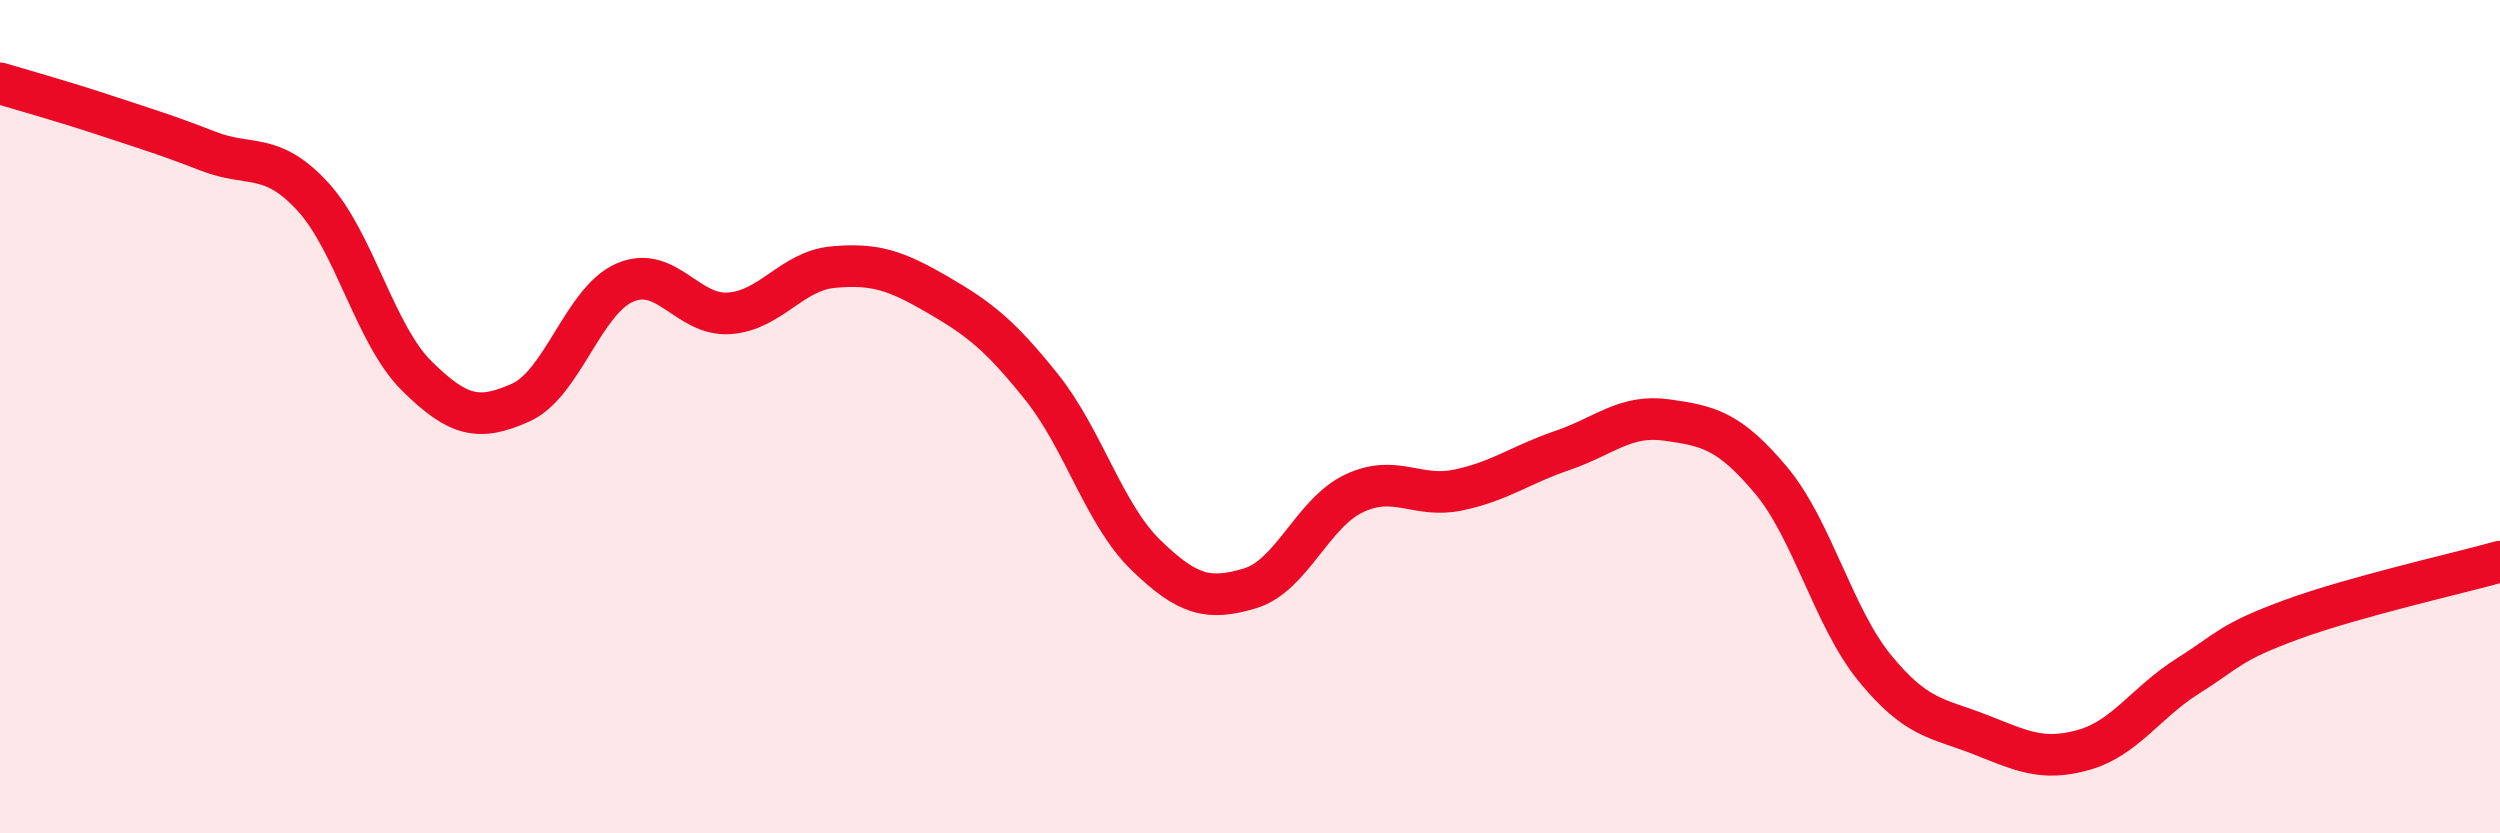
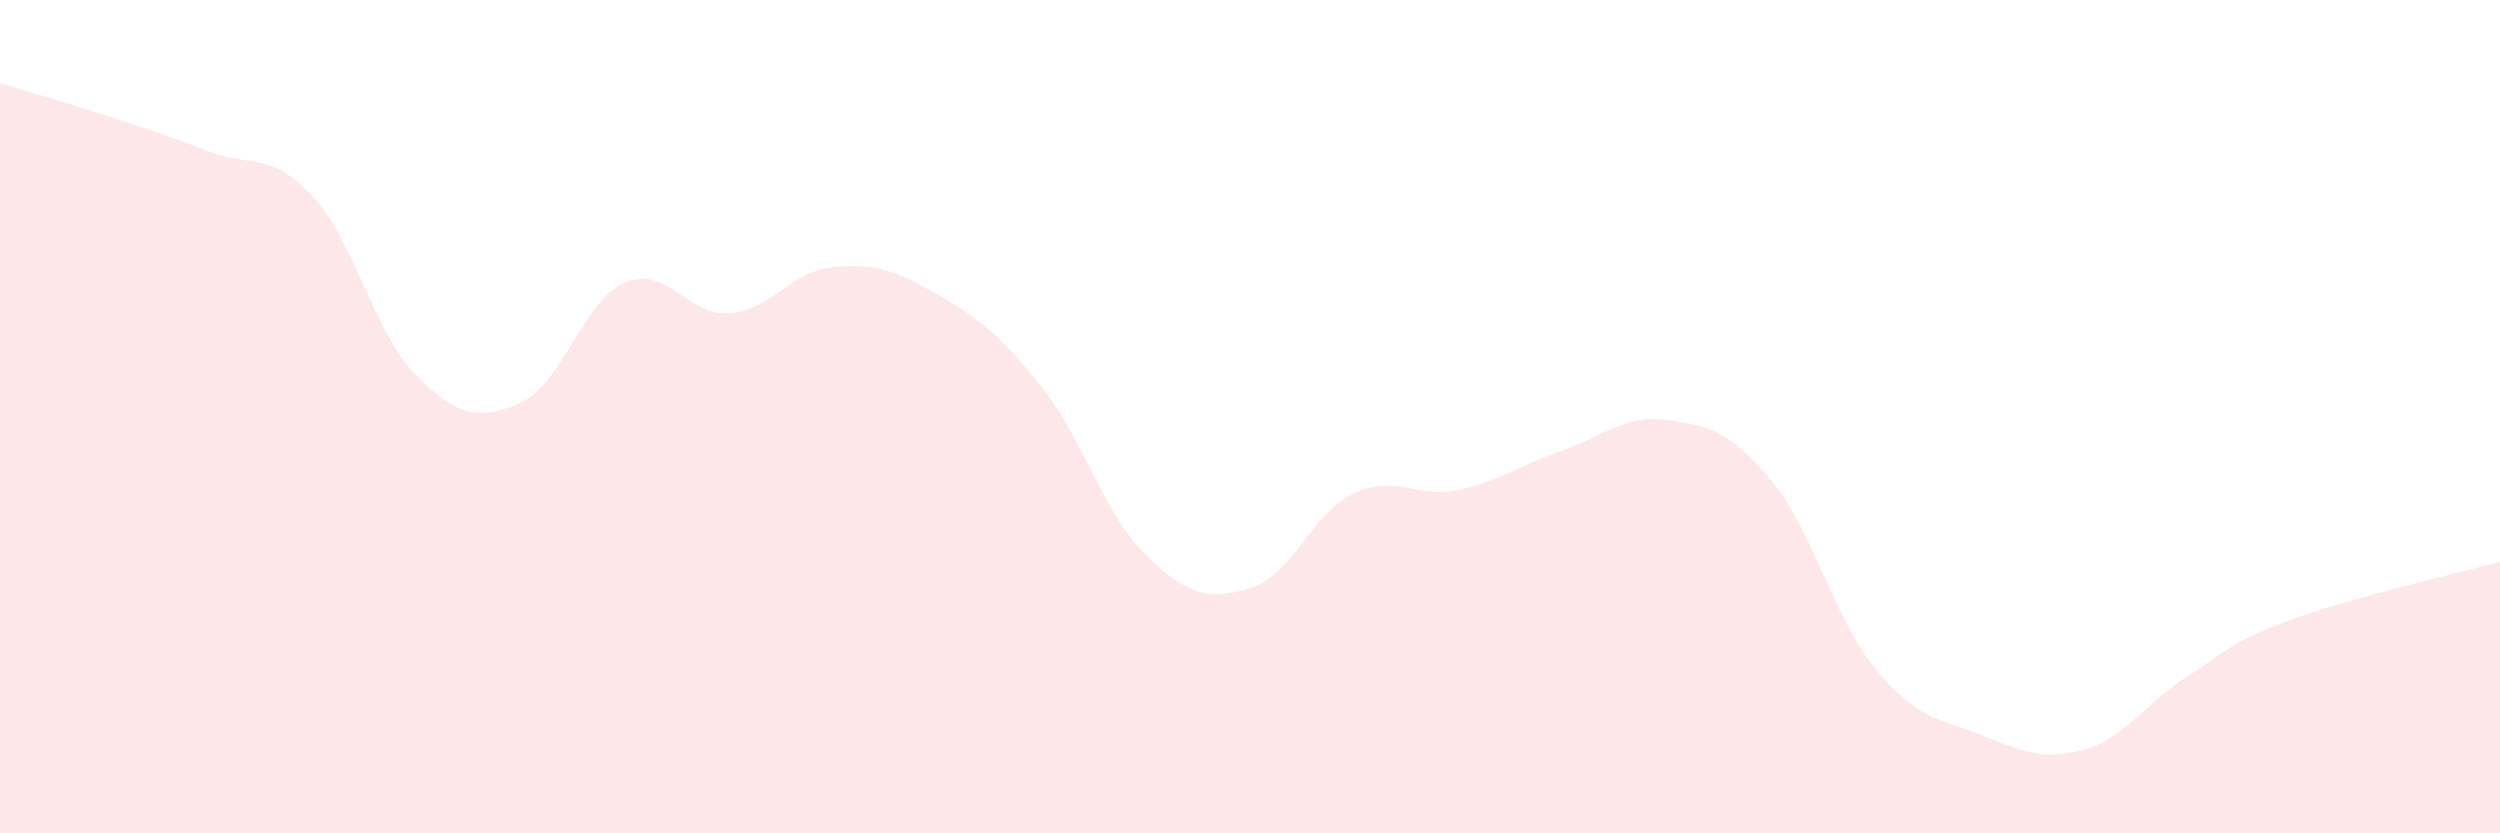
<svg xmlns="http://www.w3.org/2000/svg" width="60" height="20" viewBox="0 0 60 20">
  <path d="M 0,2 C 0.5,2.15 1.5,2.43 2.5,2.76 C 3.5,3.09 4,3.24 5,3.63 C 6,4.02 6.5,3.63 7.5,4.71 C 8.5,5.79 9,8.03 10,9.02 C 11,10.01 11.5,10.11 12.5,9.66 C 13.5,9.21 14,7.21 15,6.78 C 16,6.35 16.5,7.59 17.5,7.52 C 18.5,7.45 19,6.5 20,6.41 C 21,6.32 21.5,6.49 22.5,7.07 C 23.5,7.65 24,8.04 25,9.29 C 26,10.54 26.5,12.35 27.5,13.32 C 28.5,14.29 29,14.42 30,14.12 C 31,13.82 31.5,12.31 32.5,11.84 C 33.5,11.37 34,11.97 35,11.76 C 36,11.55 36.5,11.15 37.5,10.81 C 38.5,10.47 39,9.94 40,10.08 C 41,10.22 41.5,10.33 42.5,11.52 C 43.5,12.71 44,14.82 45,16.04 C 46,17.26 46.5,17.23 47.5,17.62 C 48.5,18.01 49,18.28 50,18 C 51,17.72 51.5,16.86 52.5,16.23 C 53.5,15.6 53.5,15.42 55,14.87 C 56.5,14.32 59,13.76 60,13.48L60 20L0 20Z" fill="#EB0A25" opacity="0.1" stroke-linecap="round" stroke-linejoin="round" />
-   <path d="M 0,2 C 0.5,2.15 1.5,2.43 2.5,2.76 C 3.5,3.09 4,3.24 5,3.63 C 6,4.02 6.5,3.63 7.5,4.71 C 8.5,5.79 9,8.03 10,9.02 C 11,10.01 11.5,10.11 12.5,9.66 C 13.5,9.21 14,7.21 15,6.78 C 16,6.35 16.5,7.59 17.5,7.52 C 18.5,7.45 19,6.5 20,6.41 C 21,6.32 21.5,6.49 22.5,7.07 C 23.5,7.65 24,8.04 25,9.29 C 26,10.54 26.5,12.35 27.5,13.32 C 28.5,14.29 29,14.42 30,14.12 C 31,13.82 31.5,12.31 32.5,11.84 C 33.5,11.37 34,11.97 35,11.76 C 36,11.55 36.5,11.15 37.5,10.81 C 38.5,10.47 39,9.94 40,10.08 C 41,10.22 41.5,10.33 42.5,11.52 C 43.5,12.71 44,14.82 45,16.04 C 46,17.26 46.5,17.23 47.5,17.62 C 48.5,18.01 49,18.28 50,18 C 51,17.72 51.5,16.86 52.5,16.23 C 53.5,15.6 53.5,15.42 55,14.87 C 56.5,14.32 59,13.76 60,13.48" stroke="#EB0A25" stroke-width="1" fill="none" stroke-linecap="round" stroke-linejoin="round" />
</svg>